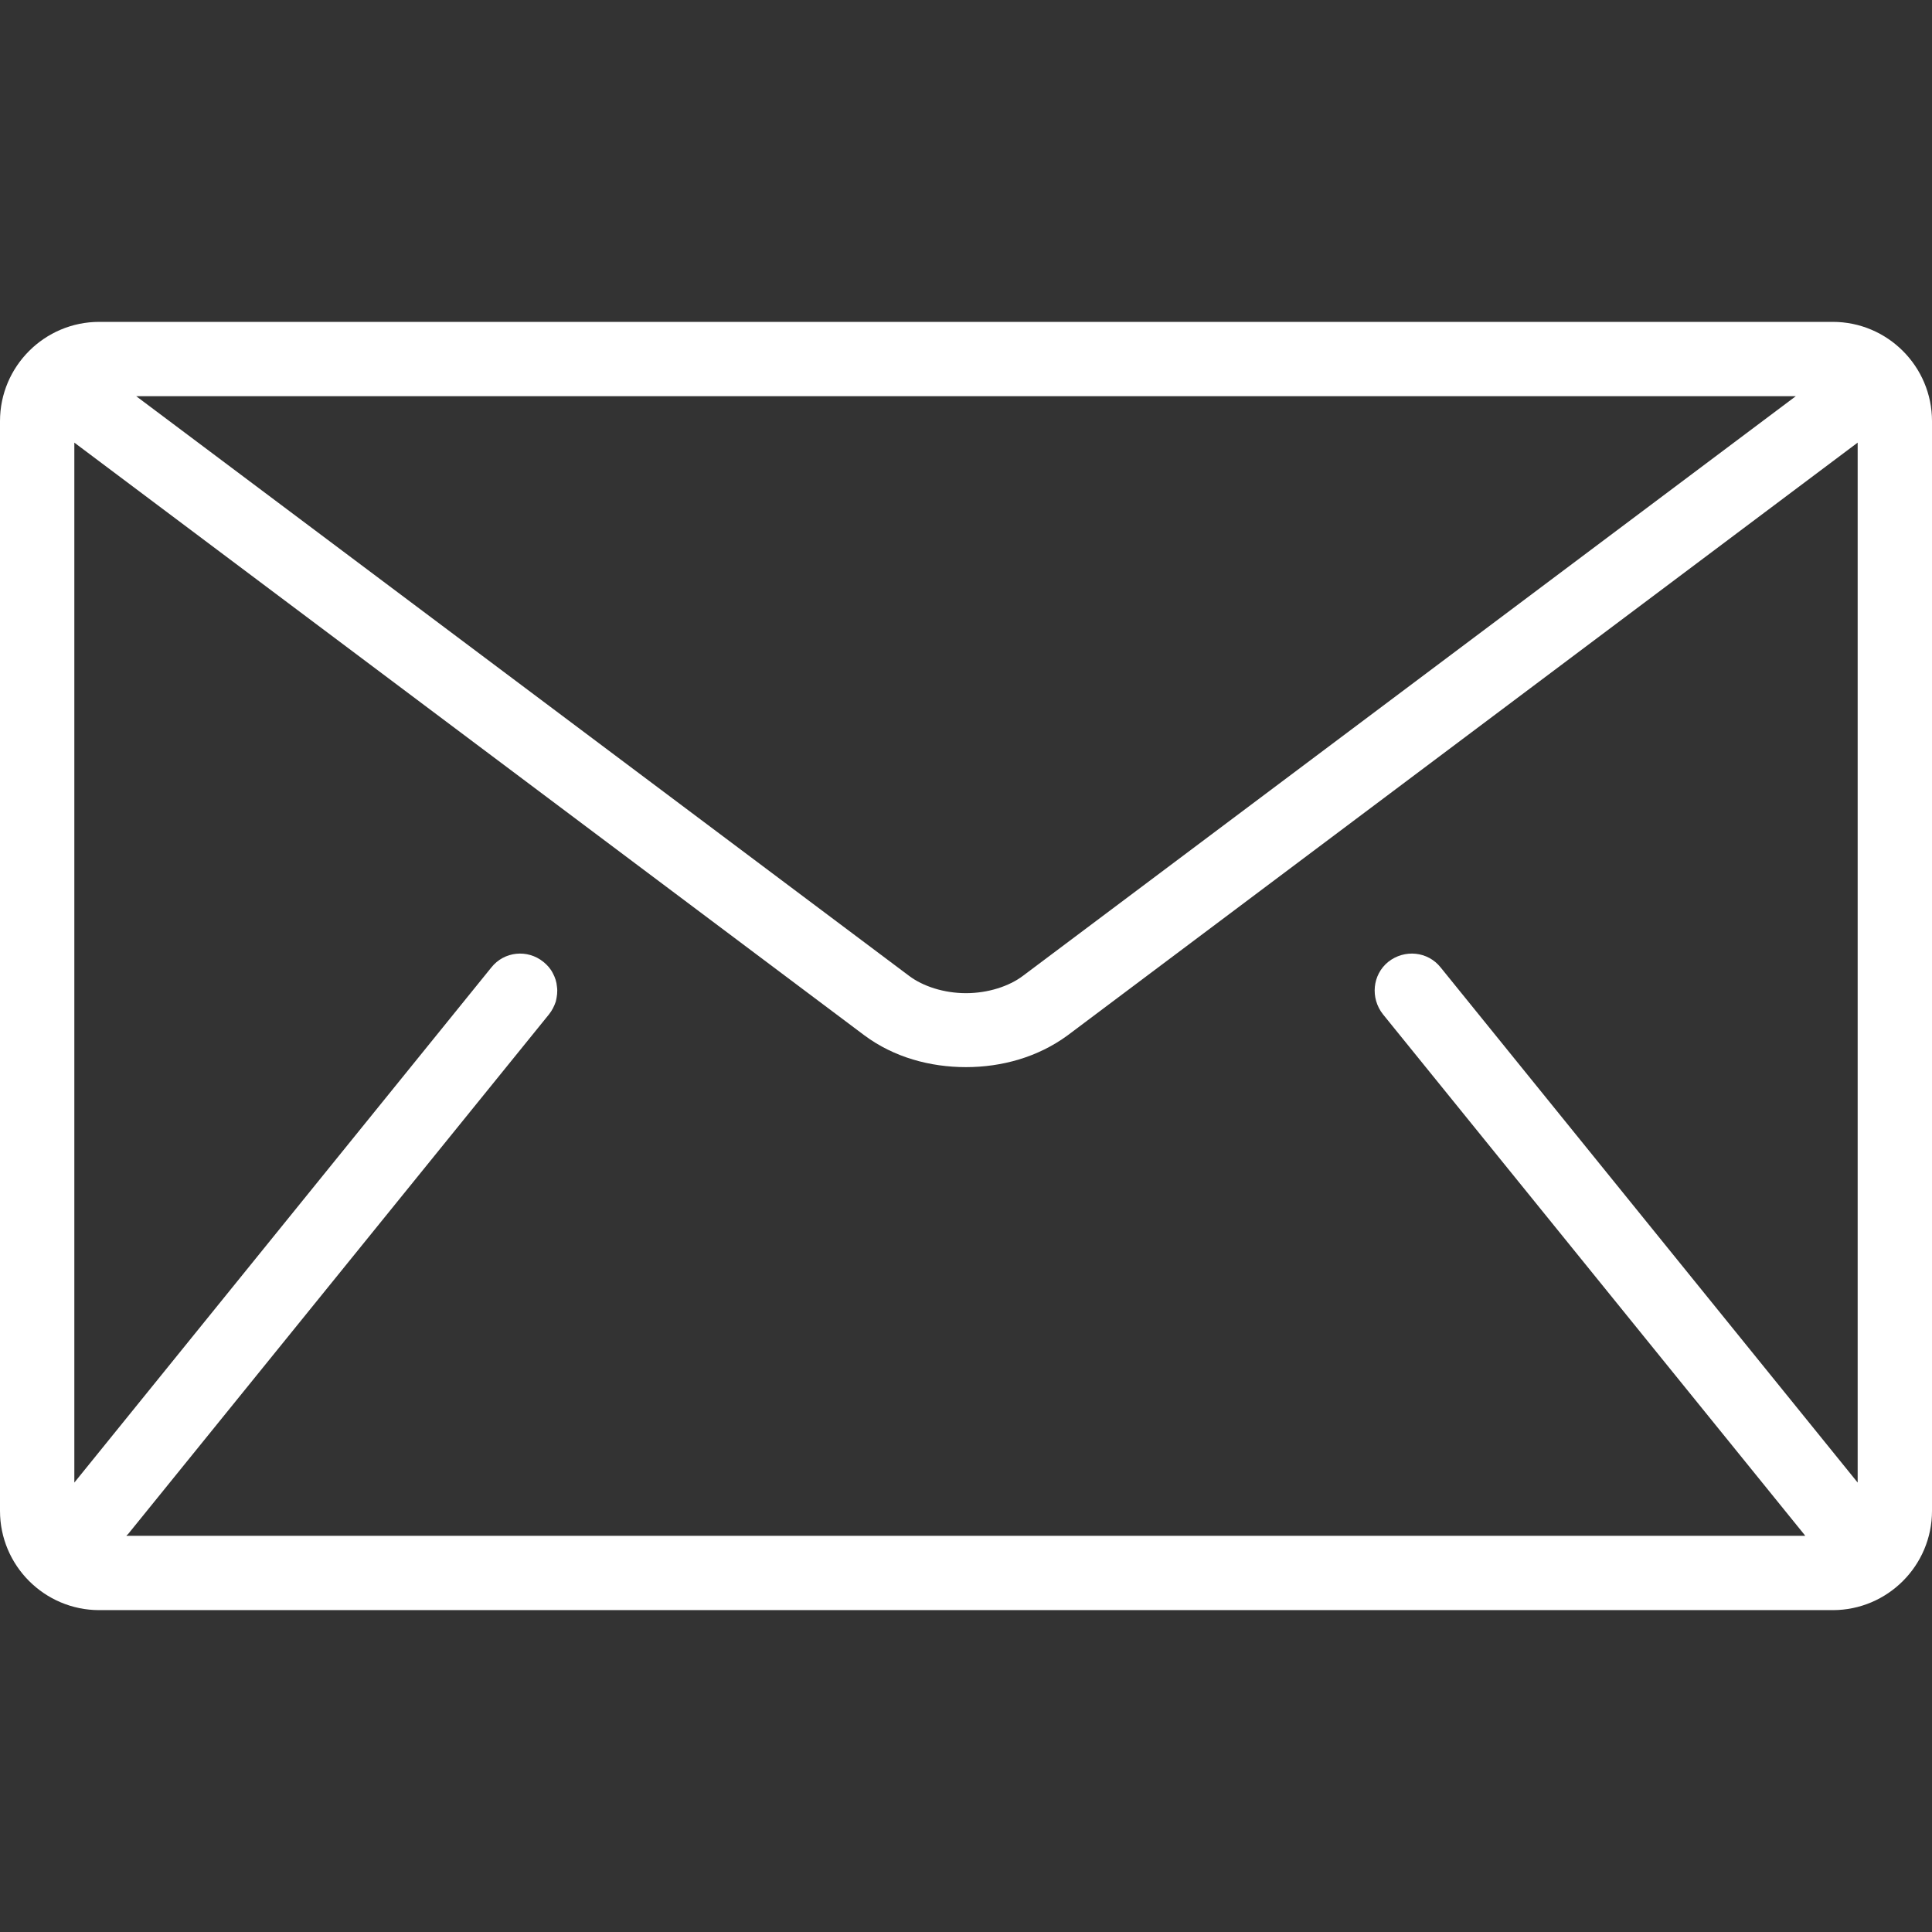
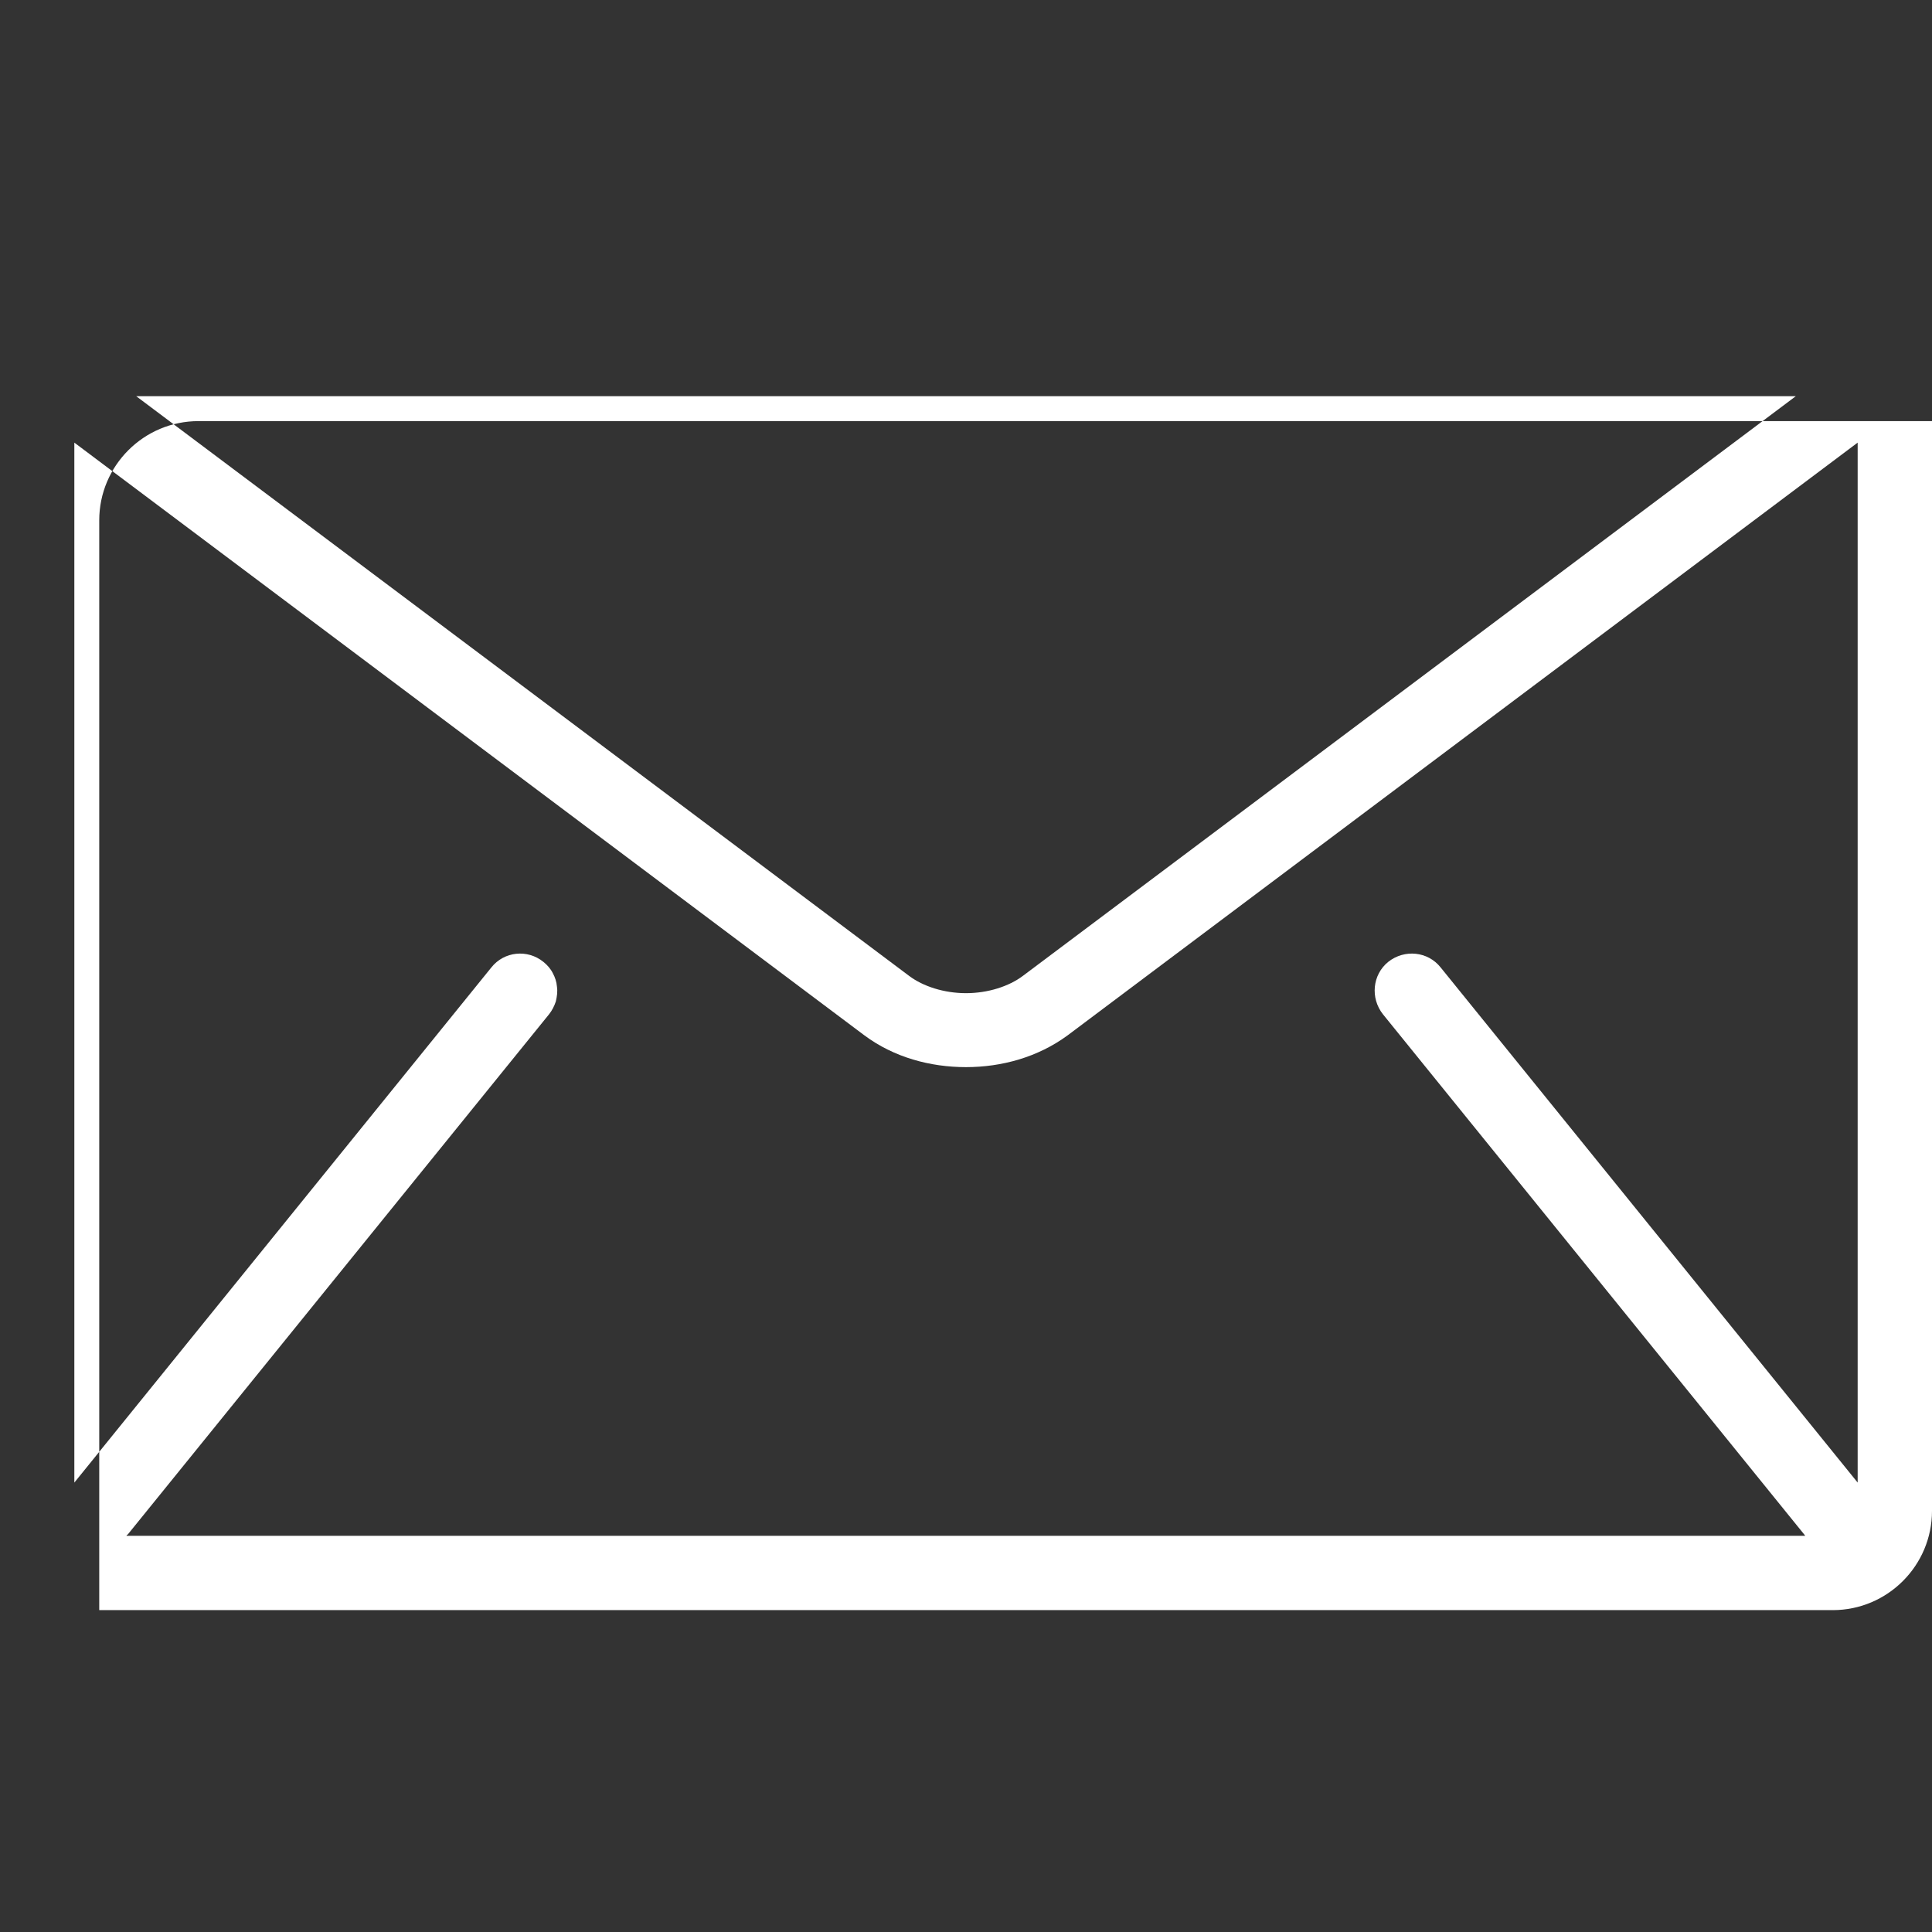
<svg xmlns="http://www.w3.org/2000/svg" version="1.2" viewBox="0 0 512 512" width="16" height="16">
  <rect x="0" y="0" width="512" height="512" fill="#333333" stroke="none" />
  <title>mail-svg</title>
  <style>
		.s0 { fill: #ffffff } 
	</style>
  <g>
-     <path fill-rule="evenodd" class="s0" d="m512 111.6v288.8c0 14.5-11.8 26.3-26.3 26.3h-459.4c-14.5 0-26.3-11.8-26.3-26.3v-288.8c0-14.5 11.8-26.3 26.3-26.3h459.4c14.5 0 26.3 11.8 26.3 26.3zm-475.9-6.6l204.8 153.6c3.7 2.8 9.3 4.6 15.1 4.6 5.8 0 11.4-1.8 15.1-4.6l204.8-153.6zm331.8 149.9c4.3-3.4 10.5-2.8 13.9 1.5l110.5 136.5v-275.6l-209.4 157.1c-7.9 5.8-17.5 8.4-26.9 8.4-9.5 0-19.1-2.6-26.9-8.4l-209.4-157.1v275.6l110.5-136.5c3.4-4.3 9.6-4.9 13.8-1.5 1 0.8 1.9 1.8 2.5 3 0.6 1.1 1 2.3 1.1 3.6 0.2 1.3 0 2.6-0.3 3.9-0.4 1.2-1 2.4-1.8 3.4l-111.6 137.8c-0.1 0.1-0.3 0.2-0.4 0.4h444.9c-0.1-0.1-0.2-0.3-0.3-0.4l-111.6-137.8c-3.4-4.3-2.8-10.5 1.4-13.9z" />
+     <path fill-rule="evenodd" class="s0" d="m512 111.6v288.8c0 14.5-11.8 26.3-26.3 26.3h-459.4v-288.8c0-14.5 11.8-26.3 26.3-26.3h459.4c14.5 0 26.3 11.8 26.3 26.3zm-475.9-6.6l204.8 153.6c3.7 2.8 9.3 4.6 15.1 4.6 5.8 0 11.4-1.8 15.1-4.6l204.8-153.6zm331.8 149.9c4.3-3.4 10.5-2.8 13.9 1.5l110.5 136.5v-275.6l-209.4 157.1c-7.9 5.8-17.5 8.4-26.9 8.4-9.5 0-19.1-2.6-26.9-8.4l-209.4-157.1v275.6l110.5-136.5c3.4-4.3 9.6-4.9 13.8-1.5 1 0.8 1.9 1.8 2.5 3 0.6 1.1 1 2.3 1.1 3.6 0.2 1.3 0 2.6-0.3 3.9-0.4 1.2-1 2.4-1.8 3.4l-111.6 137.8c-0.1 0.1-0.3 0.2-0.4 0.4h444.9c-0.1-0.1-0.2-0.3-0.3-0.4l-111.6-137.8c-3.4-4.3-2.8-10.5 1.4-13.9z" />
  </g>
</svg>